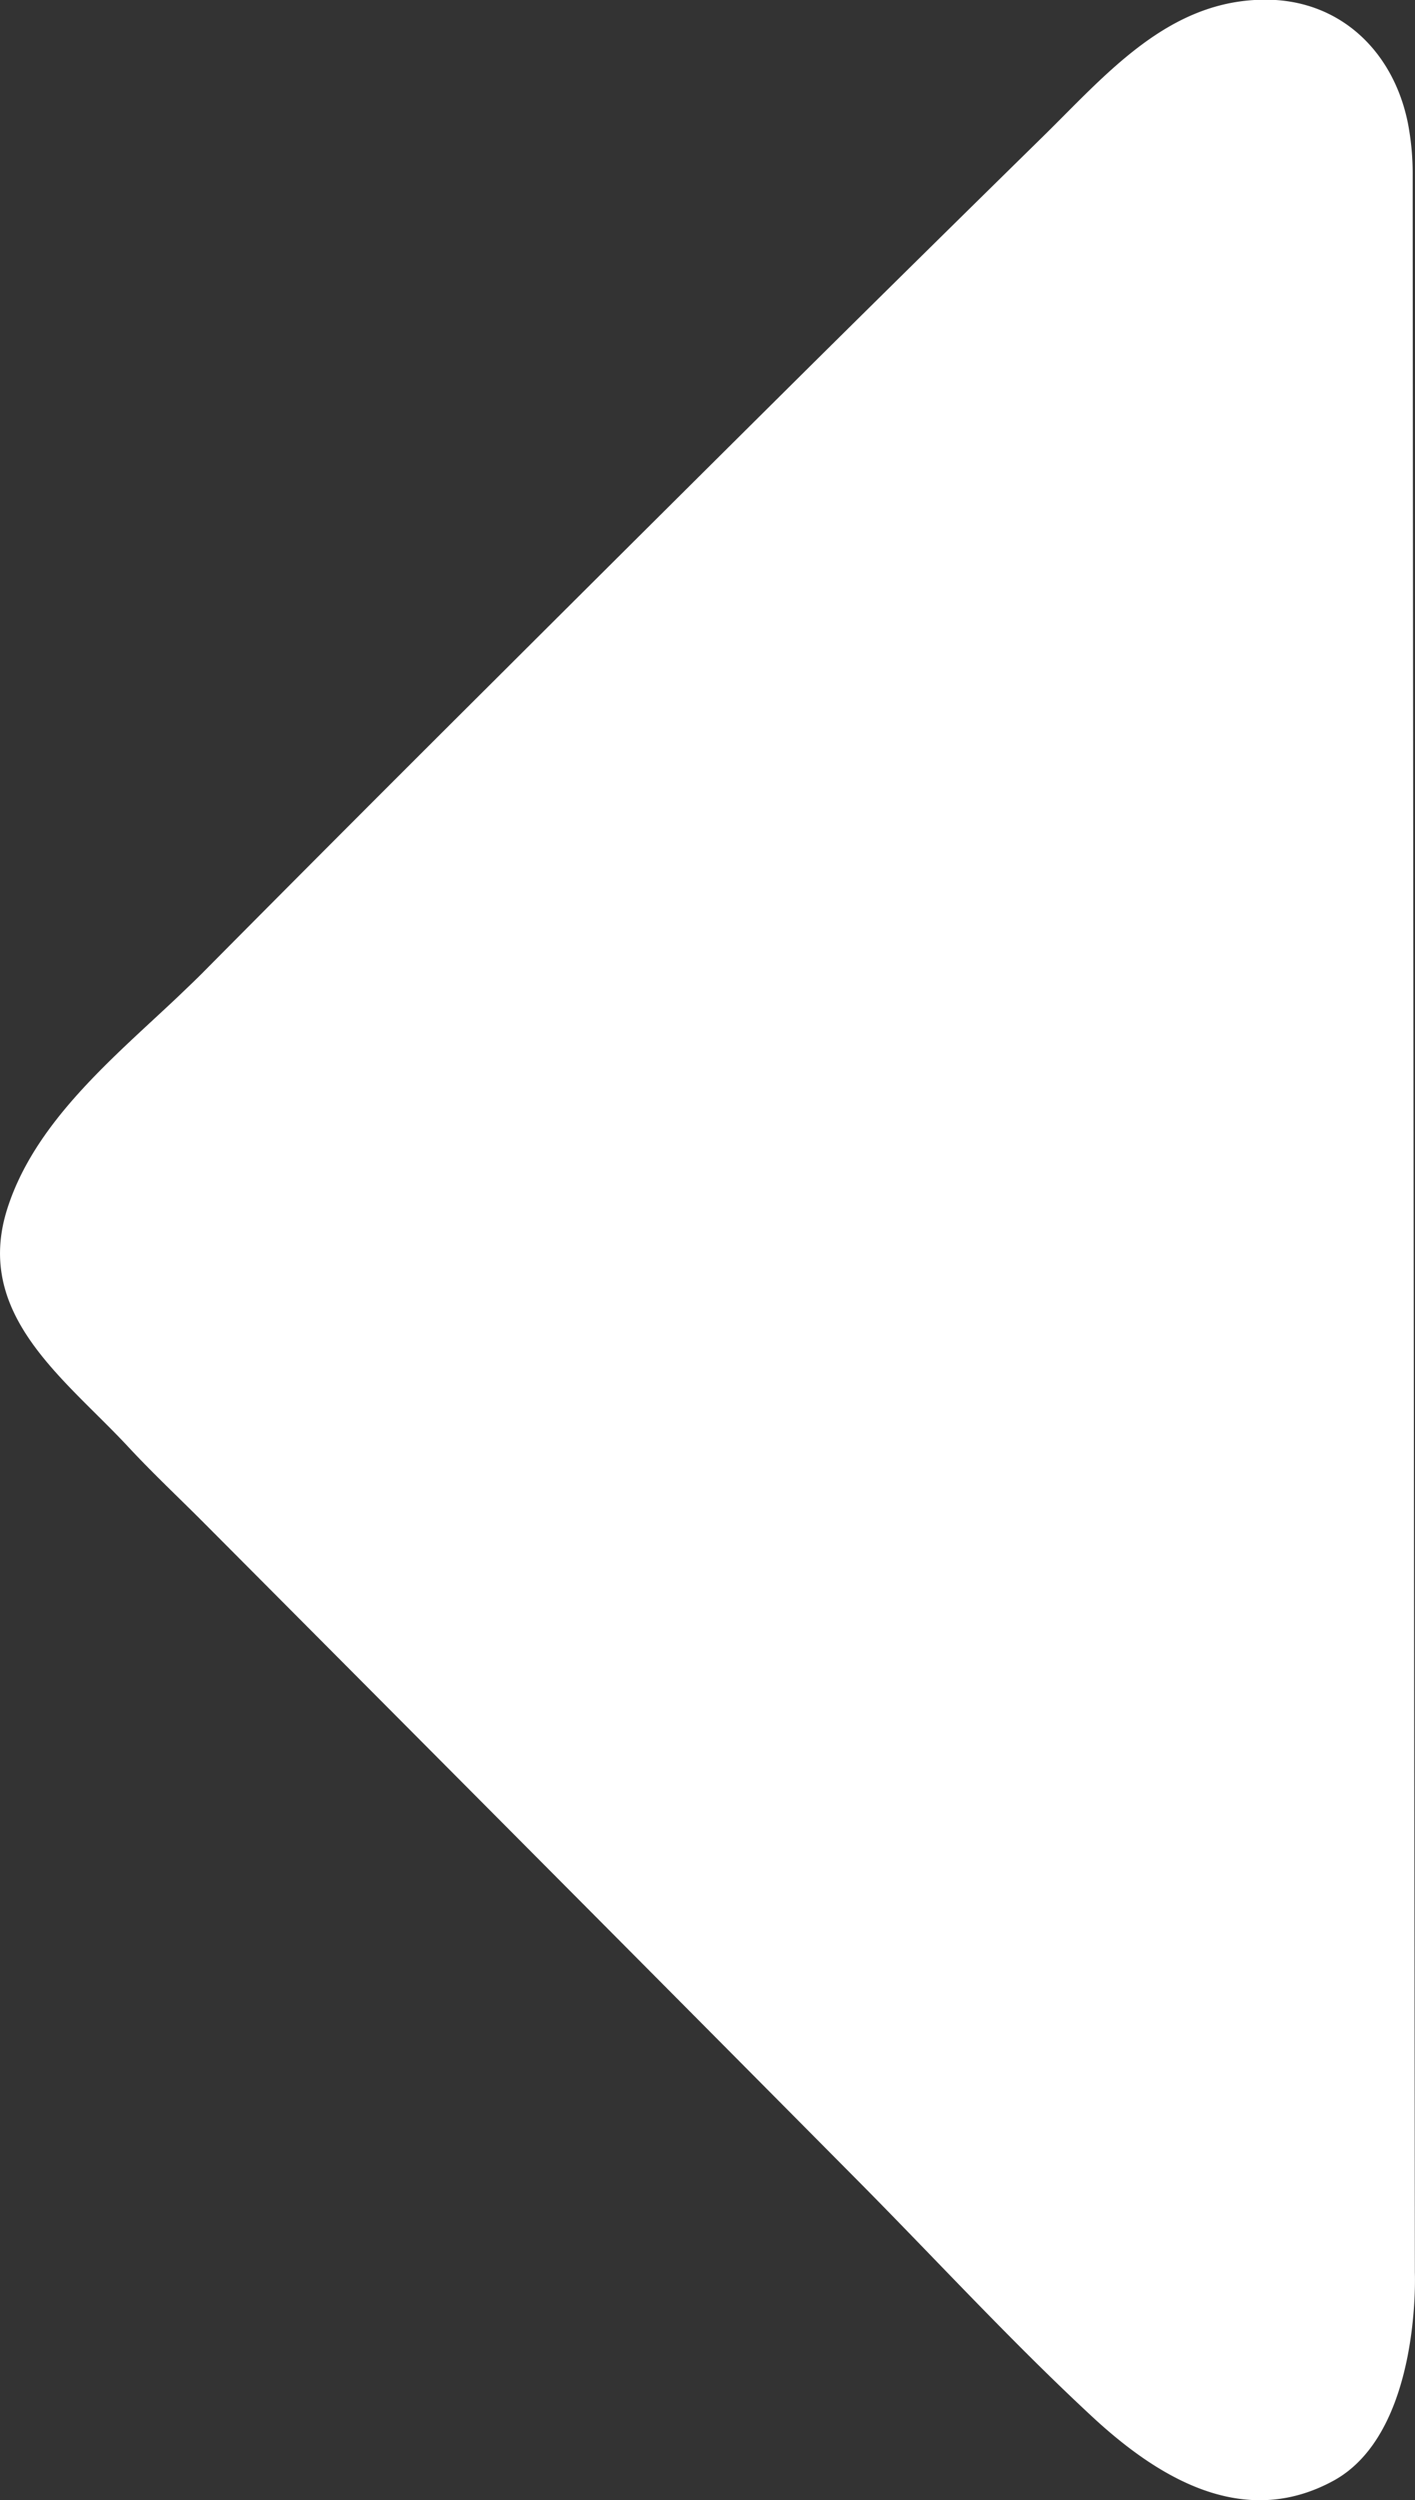
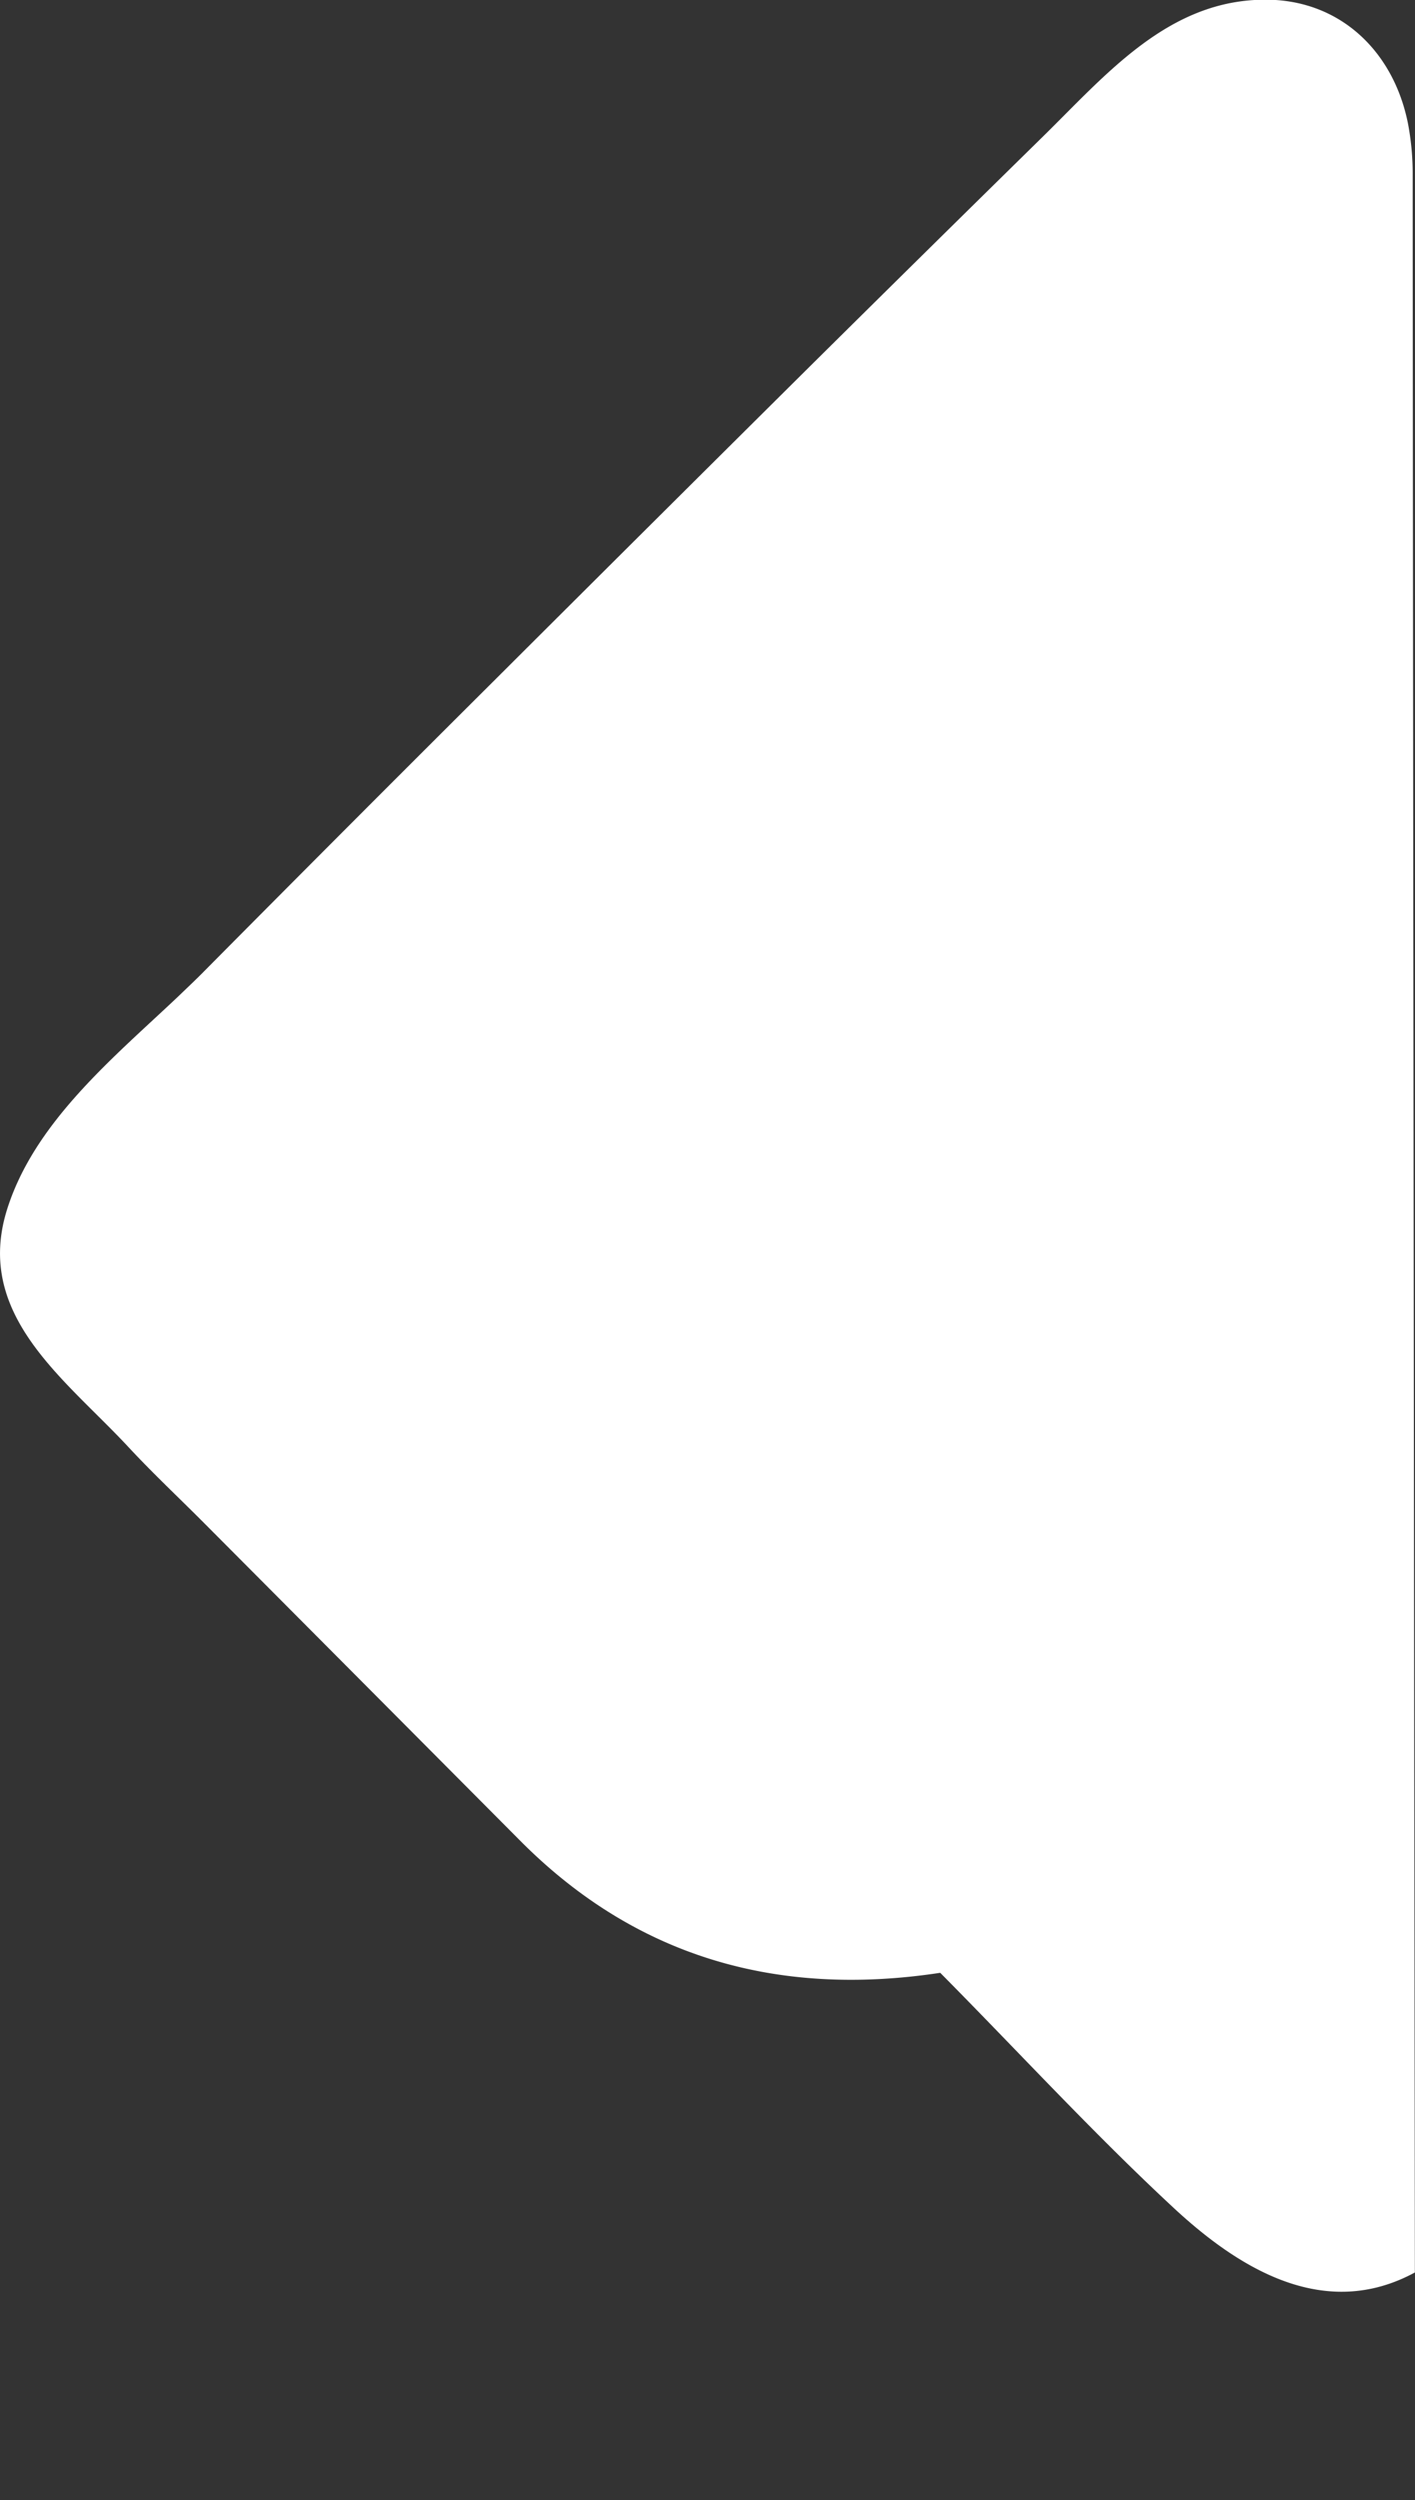
<svg xmlns="http://www.w3.org/2000/svg" id="Layer_2" data-name="Layer 2" viewBox="0 0 311.36 549.78">
  <rect x="0" y="0" width="311.36" height="549.78" fill="#333333" stroke="none" />
  <defs>
    <style>.cls-1{fill:#fff;}</style>
  </defs>
  <title>Arrow_Triangle_L</title>
-   <path class="cls-1" d="M799.6,605.72s1.43,35.33-18,45.84c-19.71,10.67-38.41-.59-53.07-14.2-17.76-16.48-34.3-34.49-51.37-51.7Q640,548.21,602.79,510.83q-34.83-35-69.7-70c-5.5-5.52-11.24-10.89-16.55-16.61-13.95-15-34-29-26.72-52.24,6.05-19.27,23.53-33.48,37.67-46.86,2.08-2,4.15-3.94,6.16-6q31.82-32.07,63.84-63.93,34.63-34.53,69.38-69,25.13-24.88,50.37-49.64c14.26-13.92,28-30.71,49.67-30.61,16.49.08,28.15,11.63,31.21,27.42a59,59,0,0,1,1,11.17C799.12,213,799.6,605.72,799.6,605.72Z" transform="translate(-488.27 -106.01)" />
+   <path class="cls-1" d="M799.6,605.72c-19.71,10.67-38.41-.59-53.07-14.2-17.76-16.48-34.3-34.49-51.37-51.7Q640,548.21,602.79,510.83q-34.83-35-69.7-70c-5.5-5.52-11.24-10.89-16.55-16.61-13.95-15-34-29-26.72-52.24,6.05-19.27,23.53-33.48,37.67-46.86,2.08-2,4.15-3.94,6.16-6q31.82-32.07,63.84-63.93,34.63-34.53,69.38-69,25.13-24.88,50.37-49.64c14.26-13.92,28-30.71,49.67-30.61,16.49.08,28.15,11.63,31.21,27.42a59,59,0,0,1,1,11.17C799.12,213,799.6,605.72,799.6,605.72Z" transform="translate(-488.27 -106.01)" />
</svg>